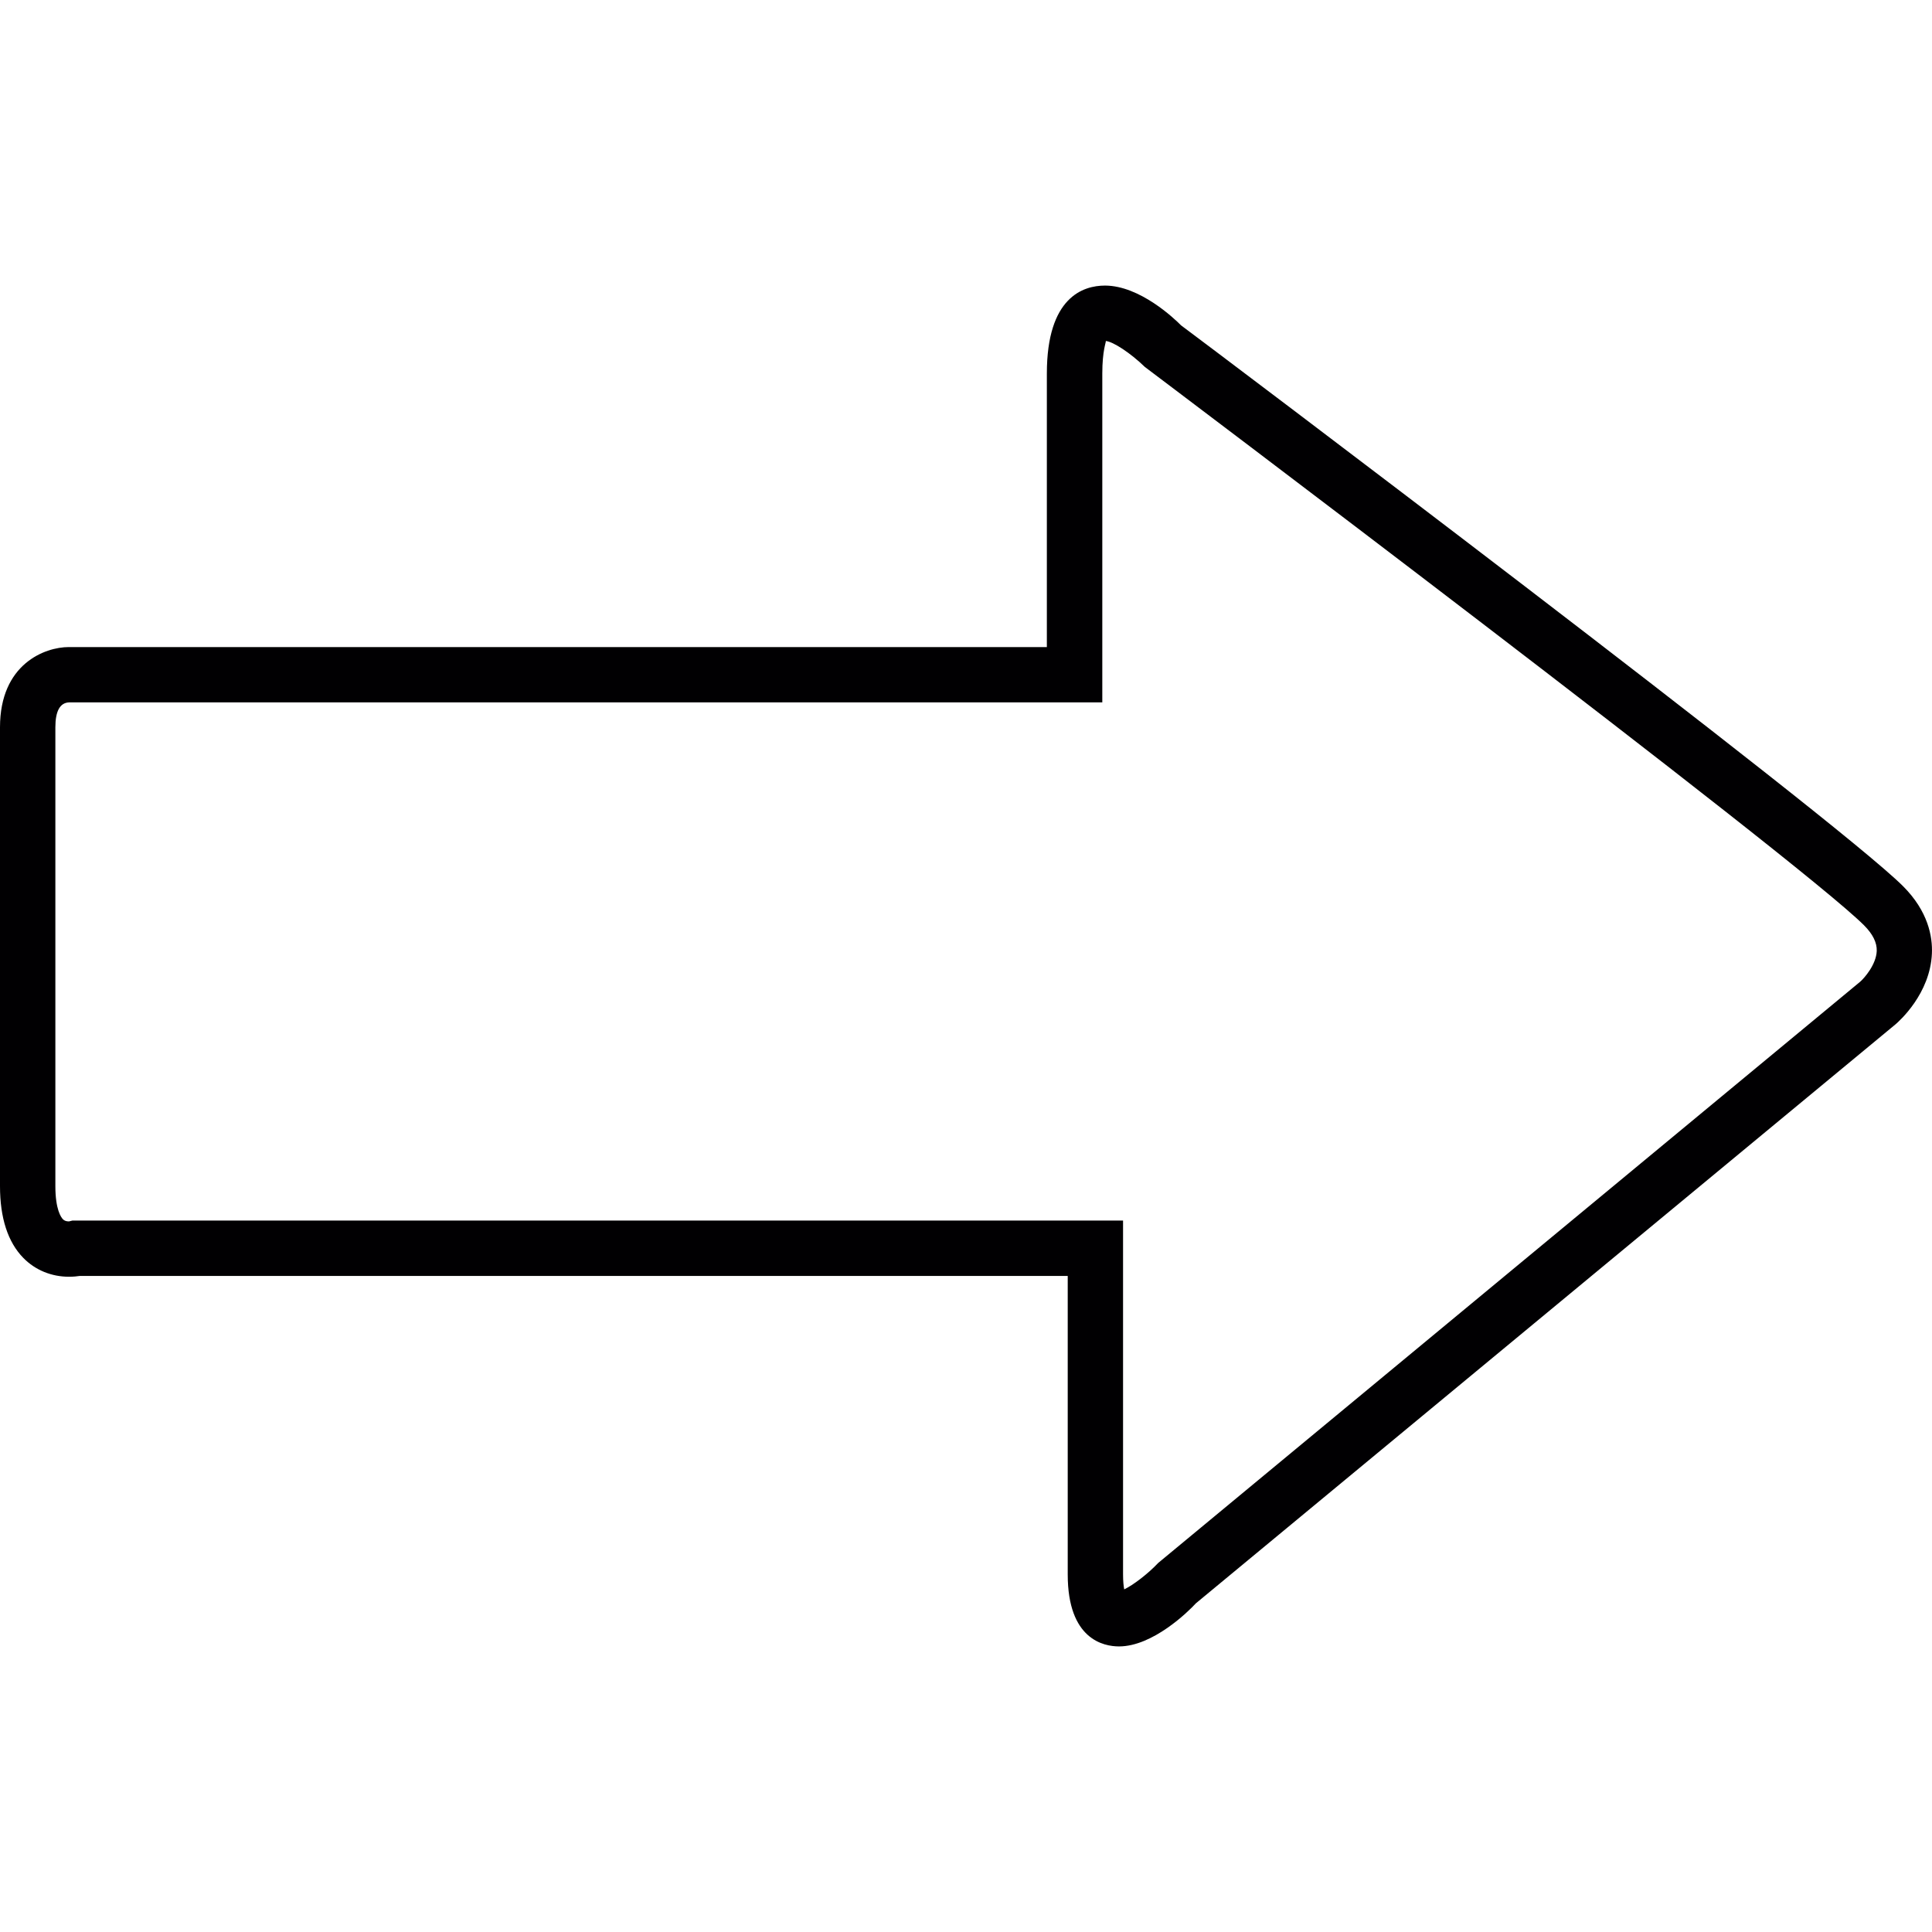
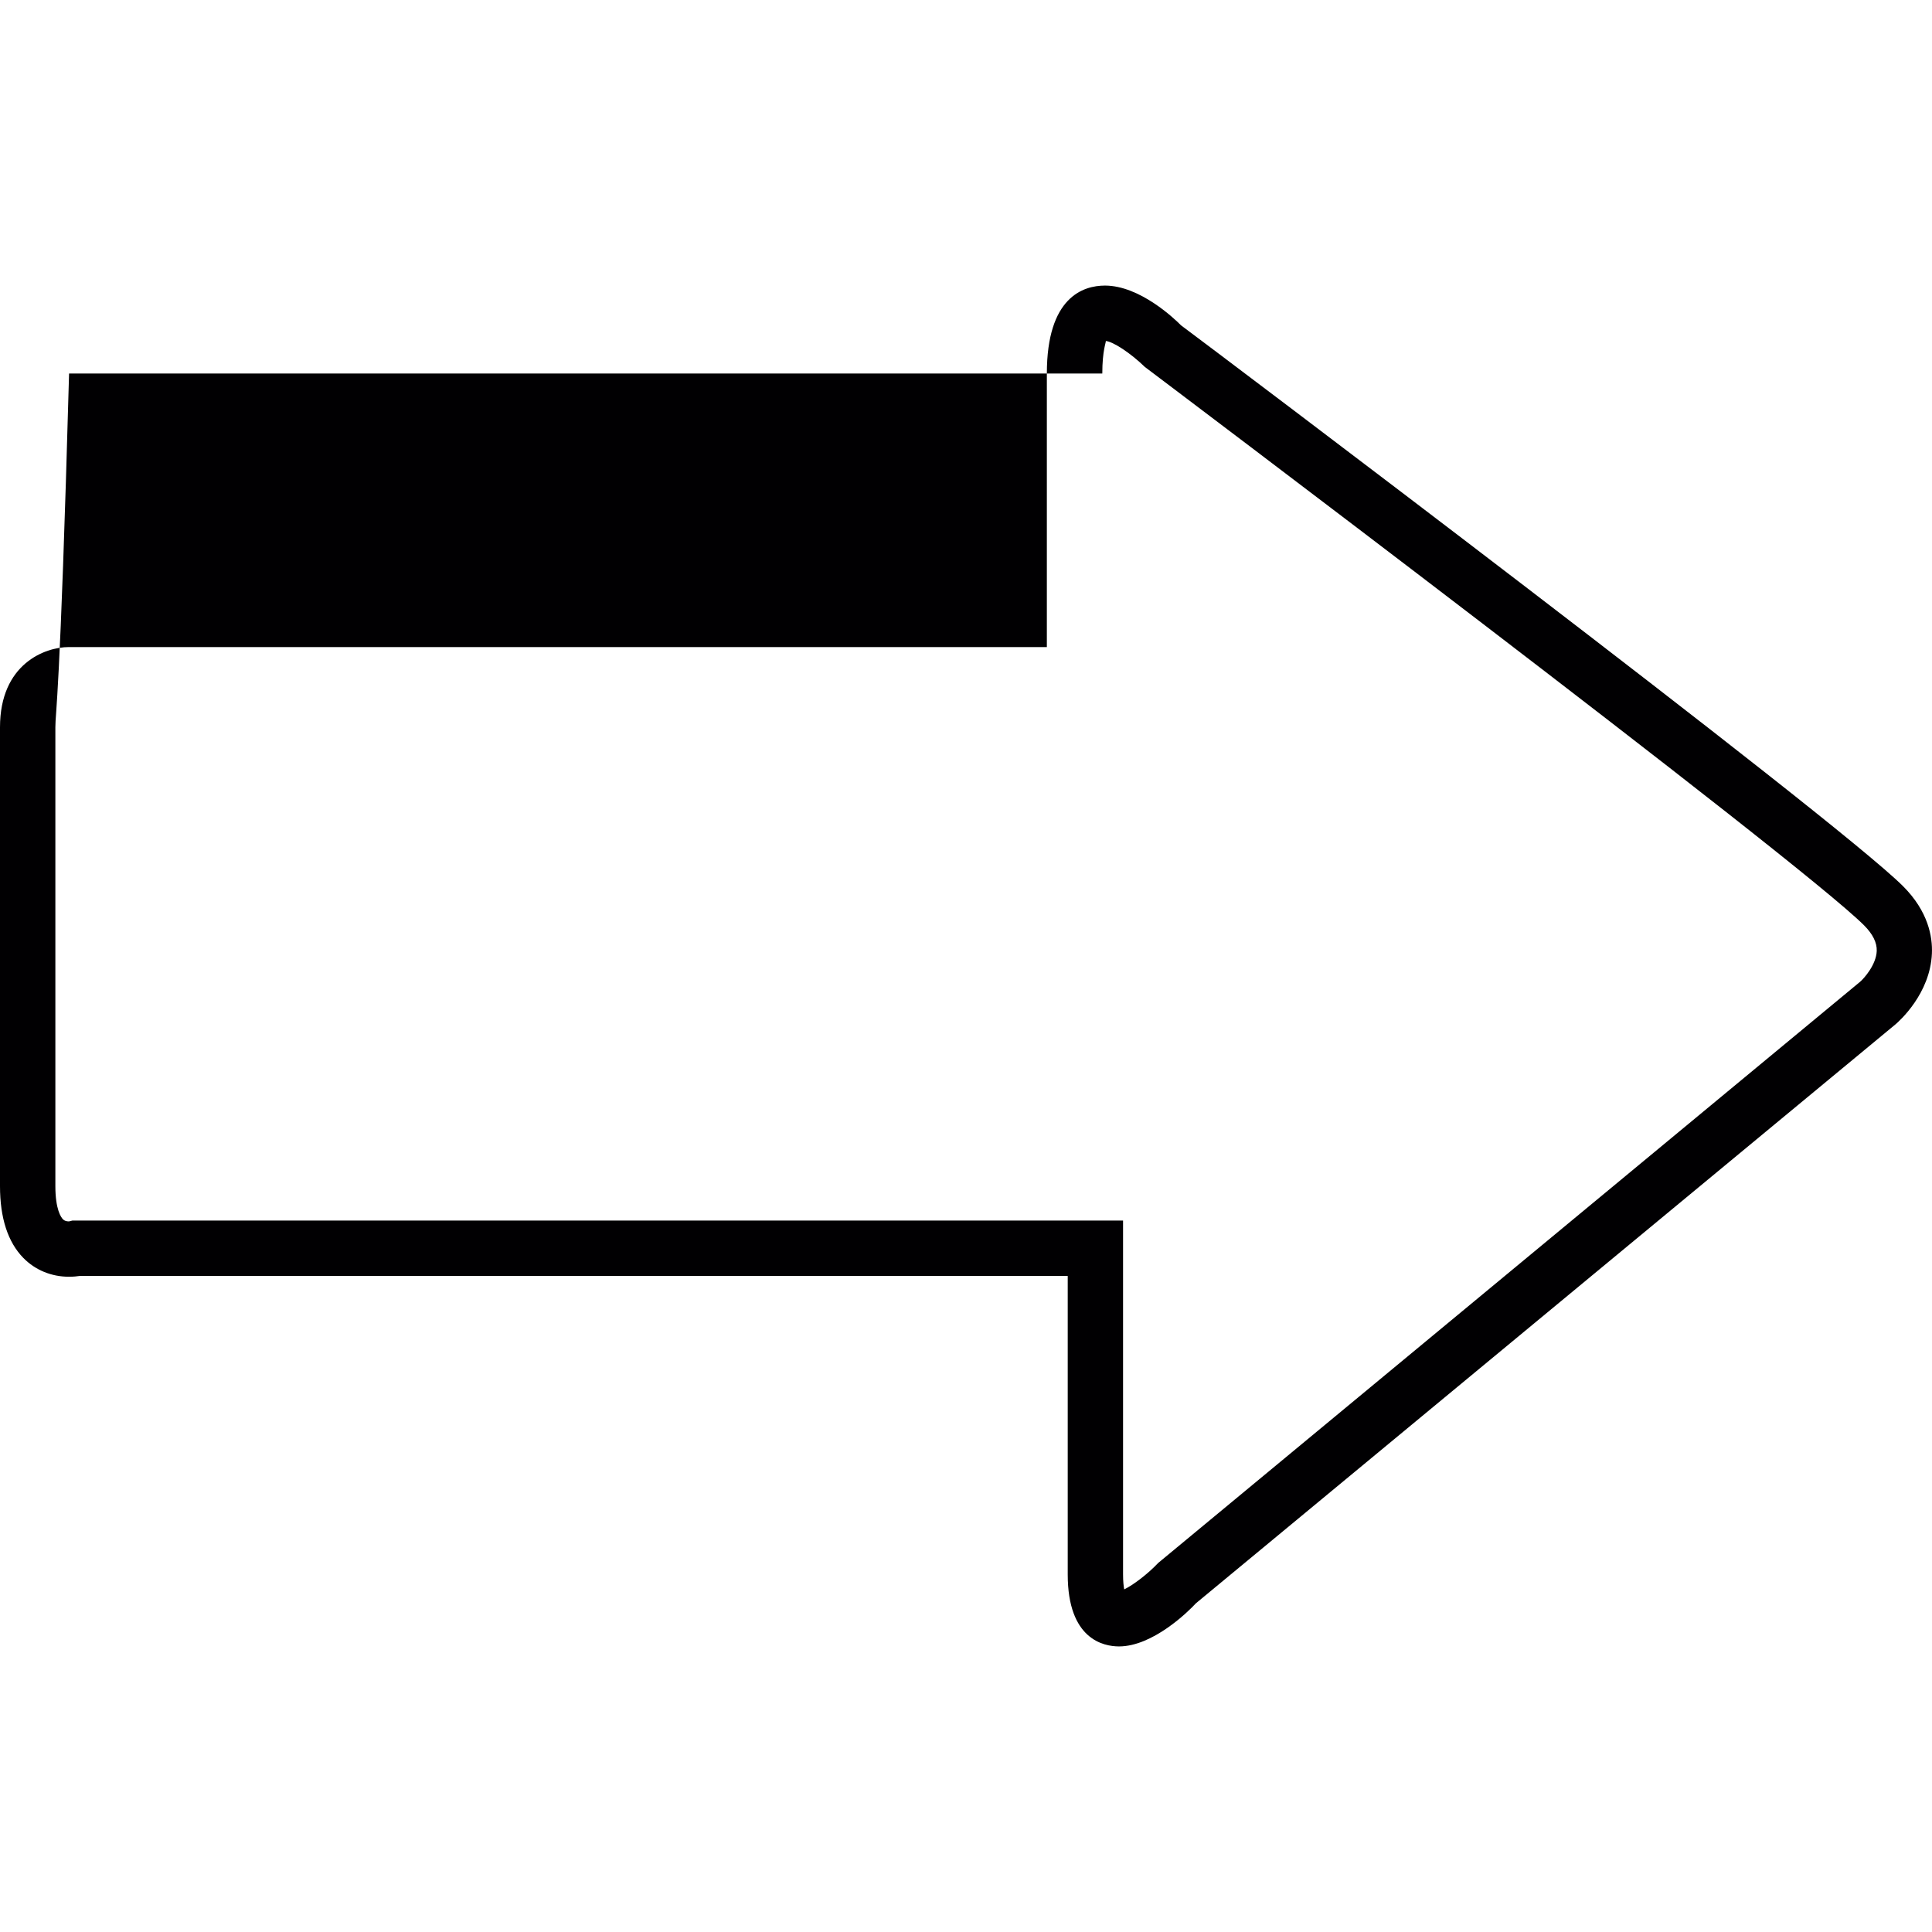
<svg xmlns="http://www.w3.org/2000/svg" version="1.1" id="Capa_1" x="0px" y="0px" viewBox="0 0 198.204 198.204" style="enable-background:new 0 0 198.204 198.204;" xml:space="preserve">
  <g>
    <g>
      <g>
-         <path style="fill:#010002;" d="M114.799,168.906c-1.582,0-5.261-0.716-5.261-7.383v-30.624H8.181     c-0.279,0.043-0.655,0.082-1.102,0.082c-1.8,0-3.464-0.68-4.688-1.933C0.805,127.427,0,124.947,0,121.686V74.614     c0-6.51,4.617-8.231,7.057-8.231h100.34V38.317c0-7.848,3.736-9.019,5.962-9.019c3.572,0,7.129,3.396,7.805,4.08     c2.441,1.8,66.982,50.455,74.075,57.541c2.577,2.58,3.028,5.175,2.956,6.893c-0.172,4.134-3.357,6.947-3.715,7.258     l-71.792,59.413C121.91,165.334,118.267,168.906,114.799,168.906z M7.437,125.215l0.476,0.004h107.301v36.3     c0,0.716,0.057,1.21,0.118,1.535c0.916-0.437,2.426-1.585,3.493-2.716l72.01-59.624c0.426-0.372,1.646-1.75,1.7-3.16     c0.025-0.859-0.401-1.718-1.299-2.623c-6.811-6.803-73.116-56.778-73.782-57.283c-1.492-1.449-3.26-2.595-4.008-2.666     c0.032,0.14-0.361,0.981-0.361,3.335v33.741H7.086C6.152,72.094,5.68,72.957,5.68,74.61v47.076c0,2.412,0.591,3.203,0.769,3.389     c0.068,0.068,0.225,0.229,0.63,0.229L7.437,125.215z" />
+         <path style="fill:#010002;" d="M114.799,168.906c-1.582,0-5.261-0.716-5.261-7.383v-30.624H8.181     c-0.279,0.043-0.655,0.082-1.102,0.082c-1.8,0-3.464-0.68-4.688-1.933C0.805,127.427,0,124.947,0,121.686V74.614     c0-6.51,4.617-8.231,7.057-8.231h100.34V38.317c0-7.848,3.736-9.019,5.962-9.019c3.572,0,7.129,3.396,7.805,4.08     c2.441,1.8,66.982,50.455,74.075,57.541c2.577,2.58,3.028,5.175,2.956,6.893c-0.172,4.134-3.357,6.947-3.715,7.258     l-71.792,59.413C121.91,165.334,118.267,168.906,114.799,168.906z M7.437,125.215l0.476,0.004h107.301v36.3     c0,0.716,0.057,1.21,0.118,1.535c0.916-0.437,2.426-1.585,3.493-2.716l72.01-59.624c0.426-0.372,1.646-1.75,1.7-3.16     c0.025-0.859-0.401-1.718-1.299-2.623c-6.811-6.803-73.116-56.778-73.782-57.283c-1.492-1.449-3.26-2.595-4.008-2.666     c0.032,0.14-0.361,0.981-0.361,3.335H7.086C6.152,72.094,5.68,72.957,5.68,74.61v47.076c0,2.412,0.591,3.203,0.769,3.389     c0.068,0.068,0.225,0.229,0.63,0.229L7.437,125.215z" />
      </g>
    </g>
  </g>
  <g>
</g>
  <g>
</g>
  <g>
</g>
  <g>
</g>
  <g>
</g>
  <g>
</g>
  <g>
</g>
  <g>
</g>
  <g>
</g>
  <g>
</g>
  <g>
</g>
  <g>
</g>
  <g>
</g>
  <g>
</g>
  <g>
</g>
</svg>